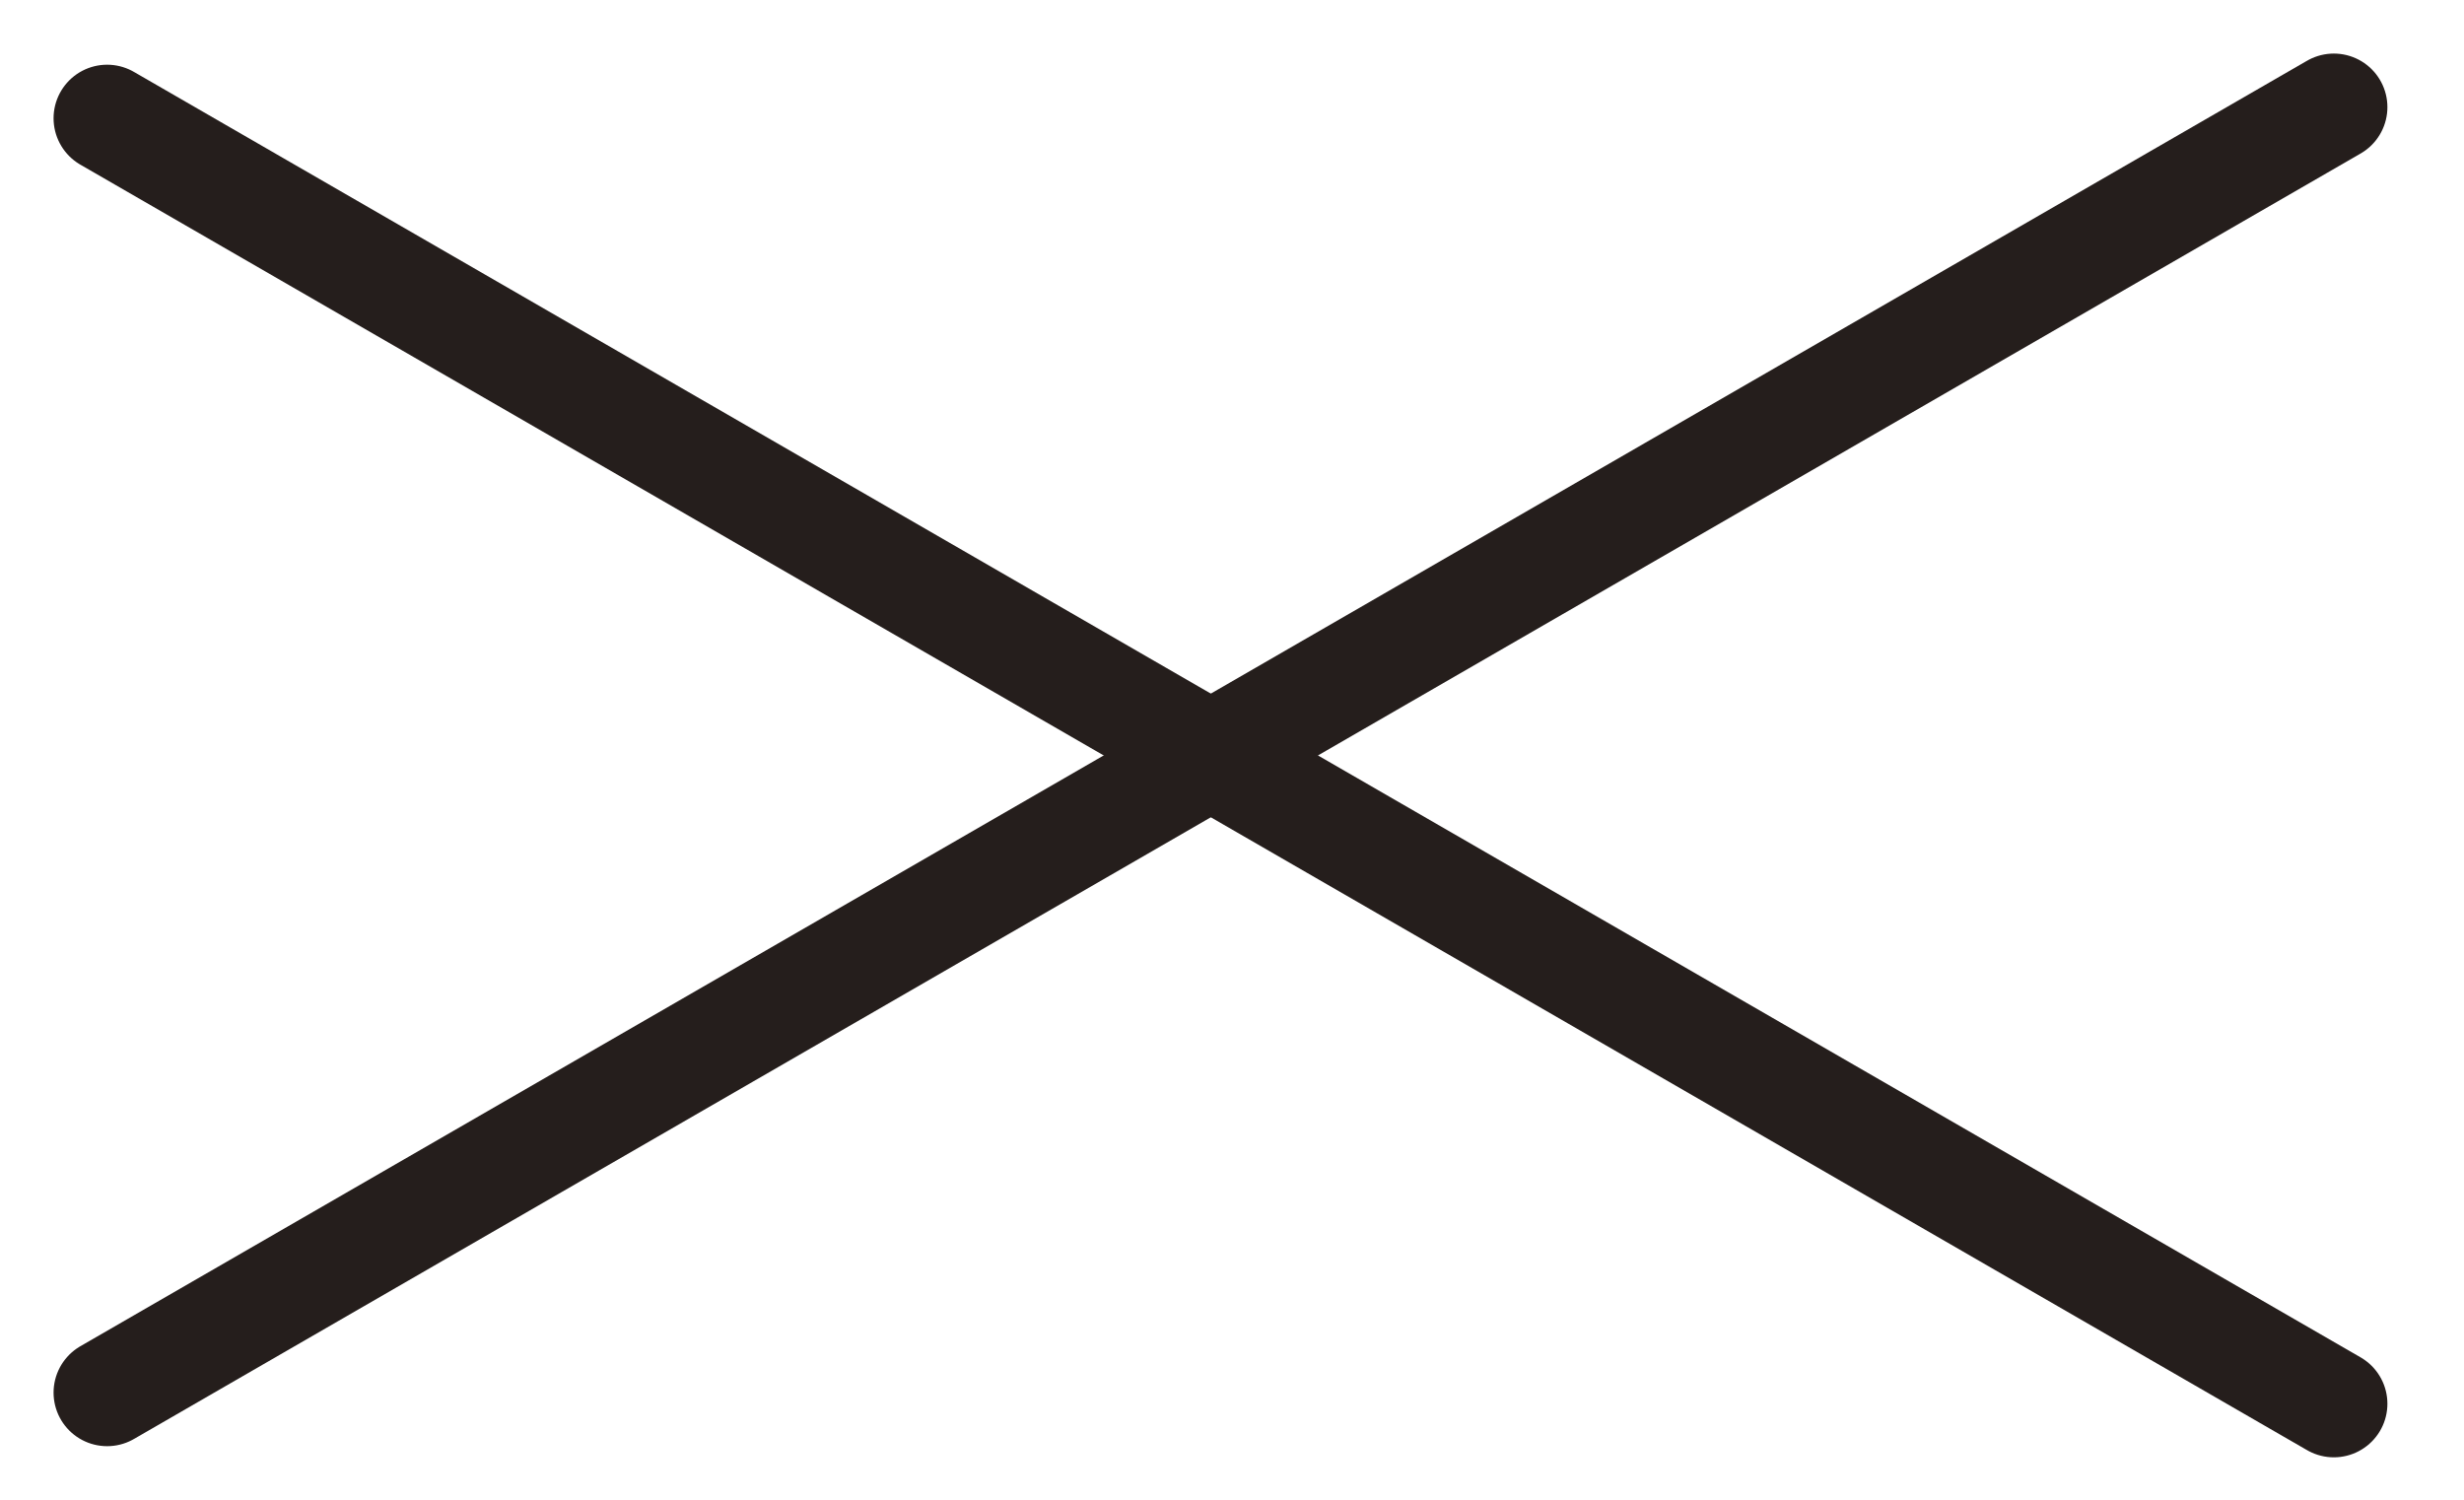
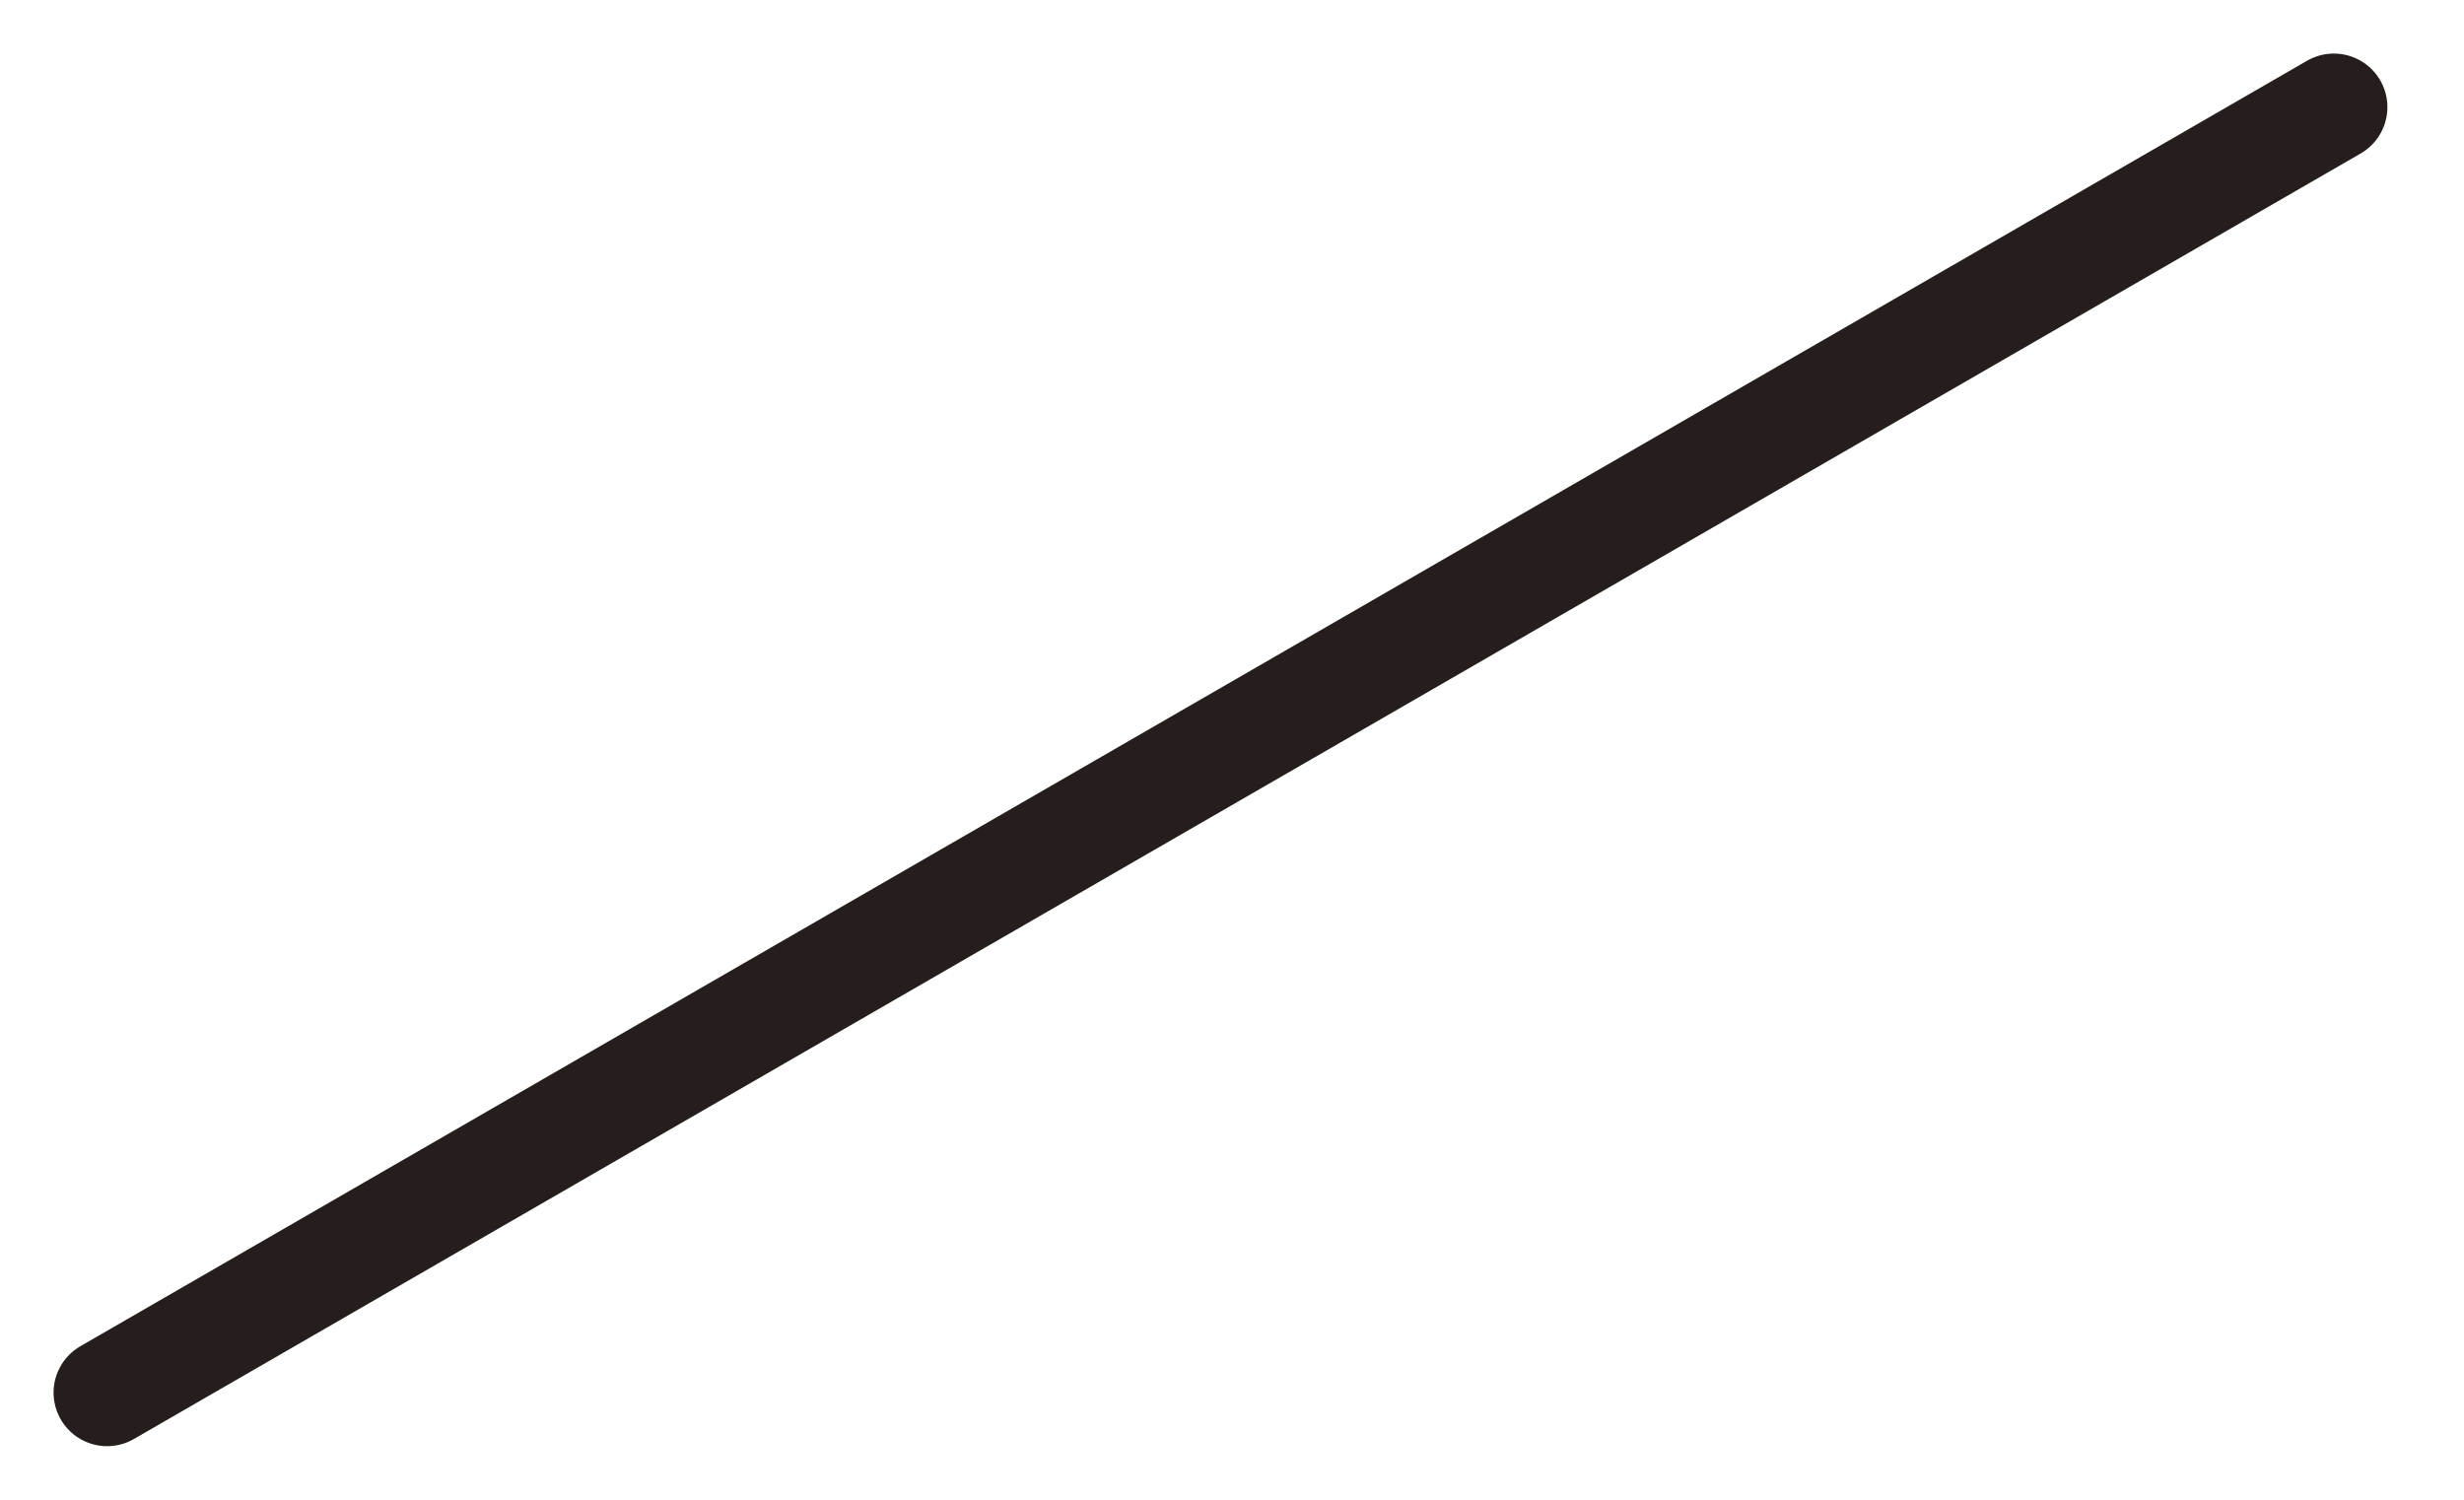
<svg xmlns="http://www.w3.org/2000/svg" width="23" height="14" viewBox="0 0 23 14" fill="none">
  <path d="M1 13L21.785 1" stroke="#251E1C" stroke-linecap="round" />
-   <path d="M1 1.104L21.785 13.104" stroke="#251E1C" stroke-linecap="round" />
</svg>